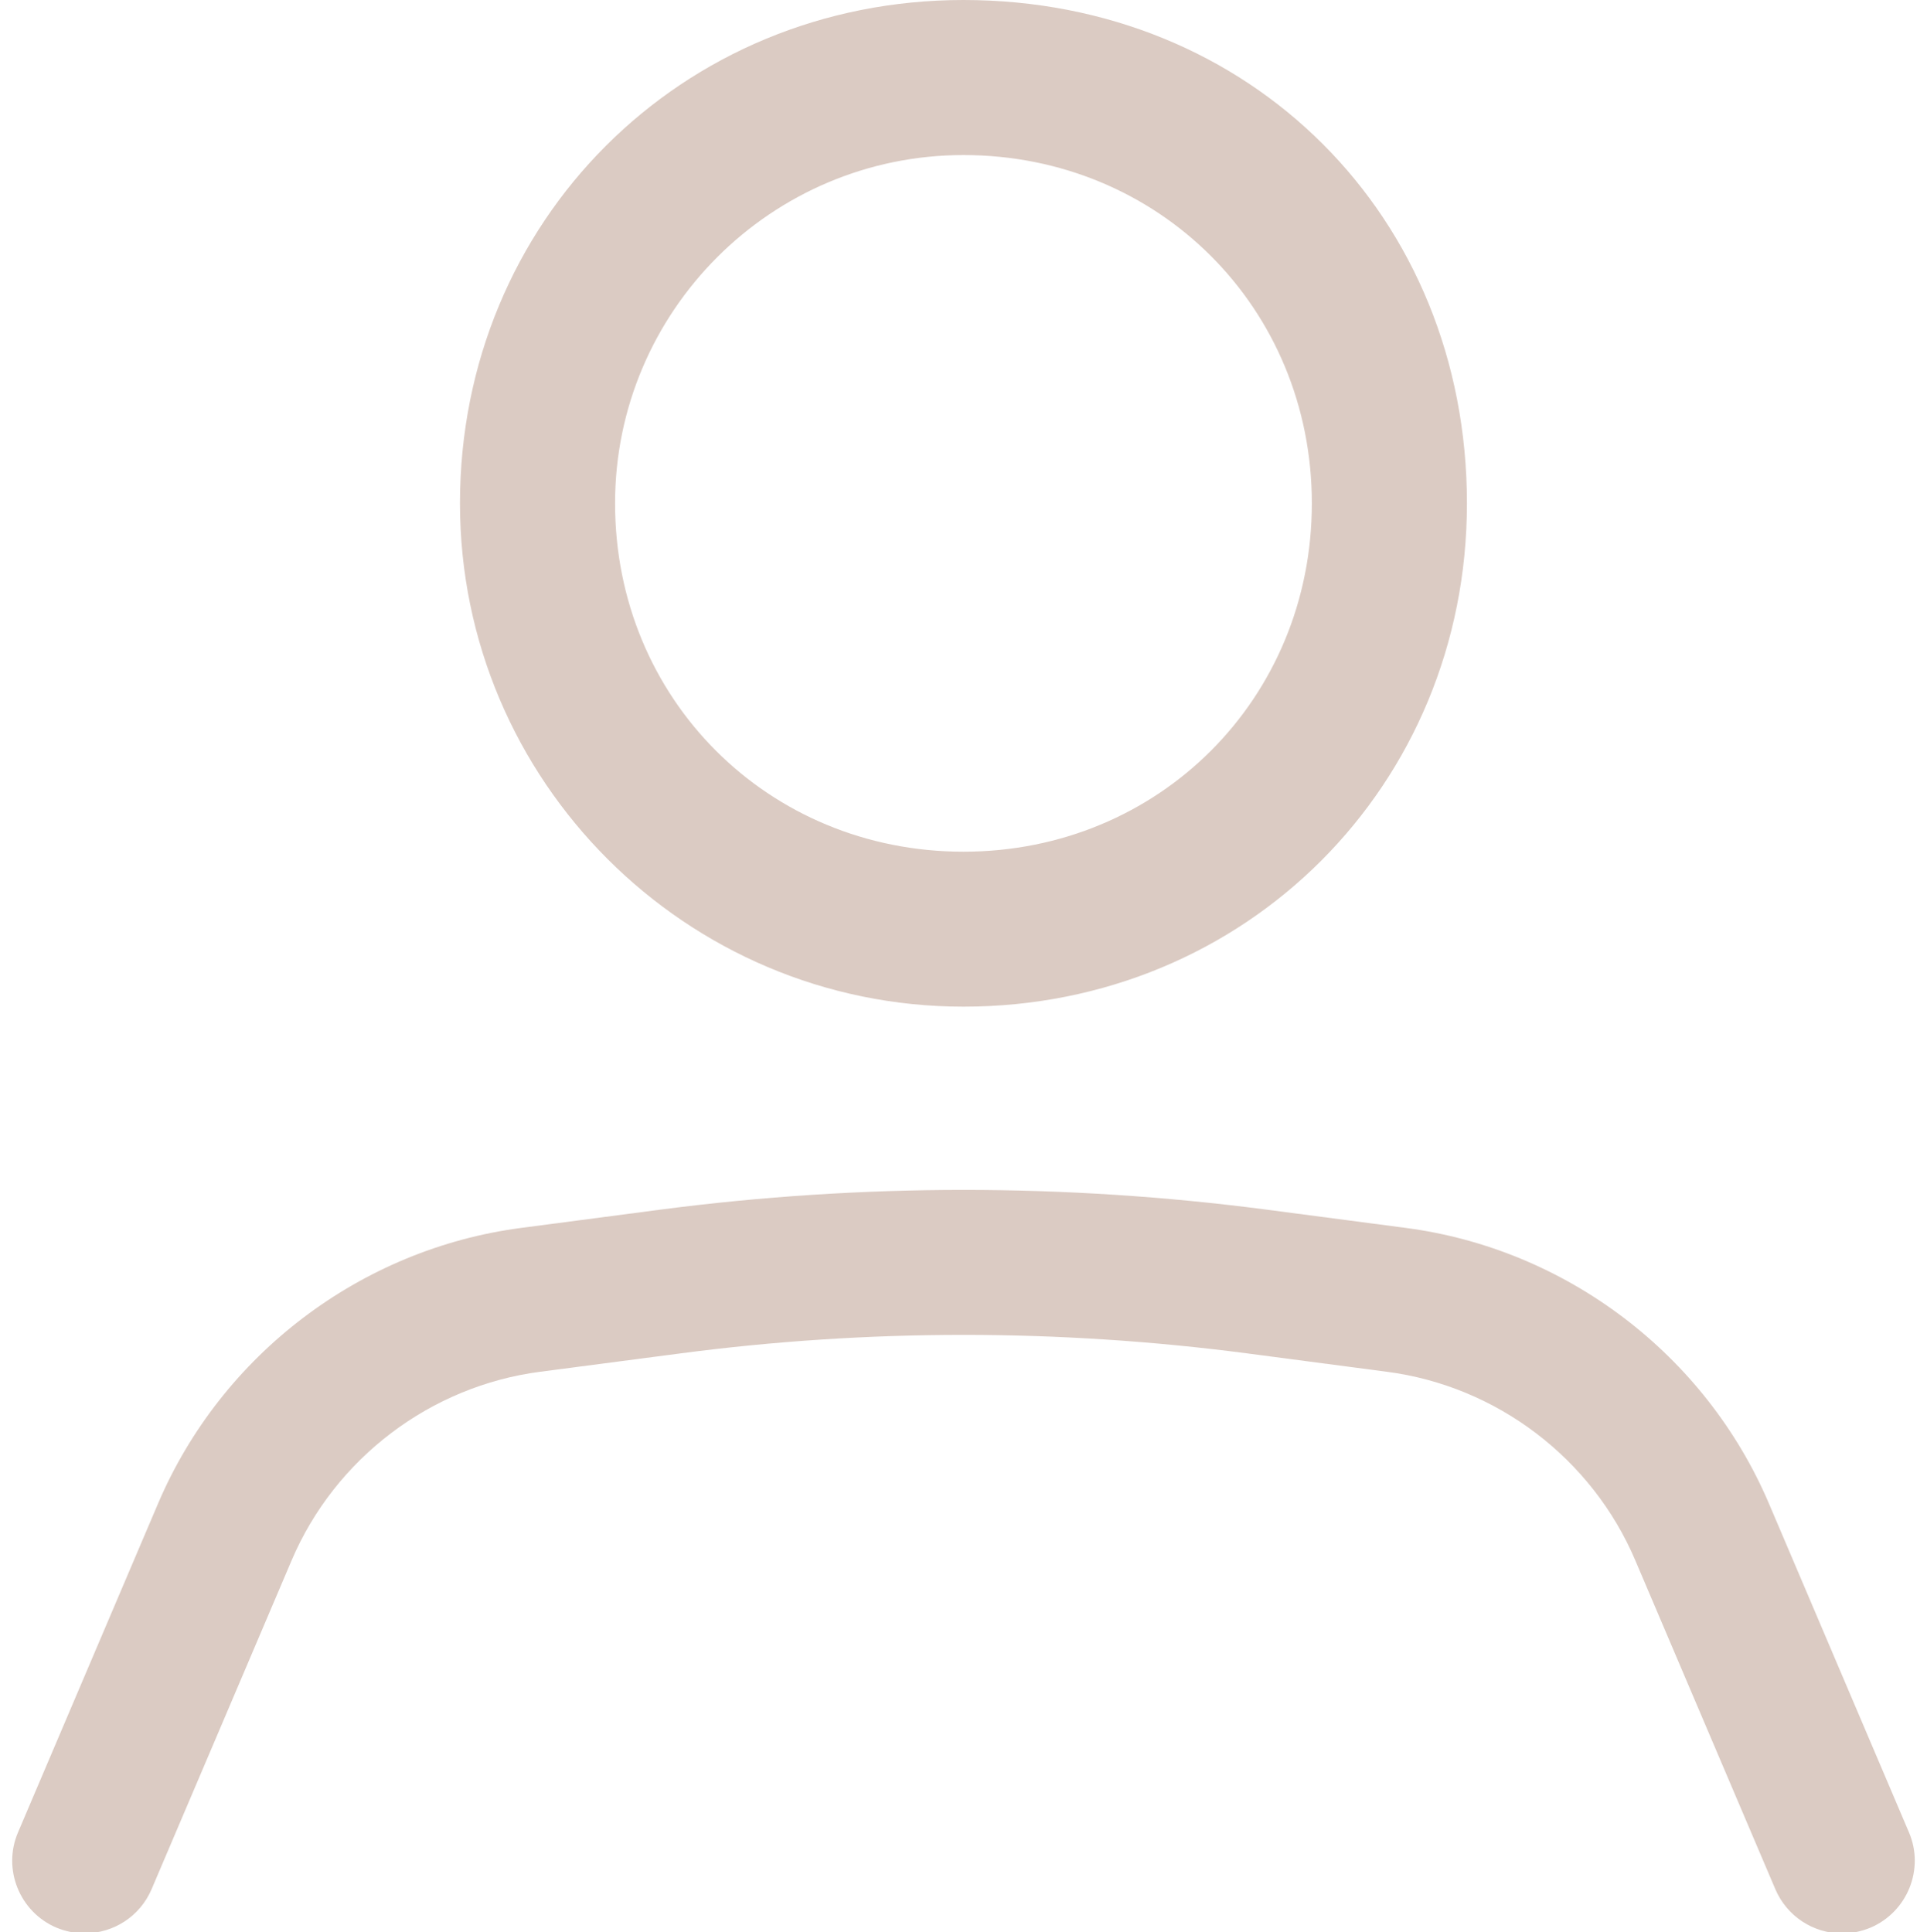
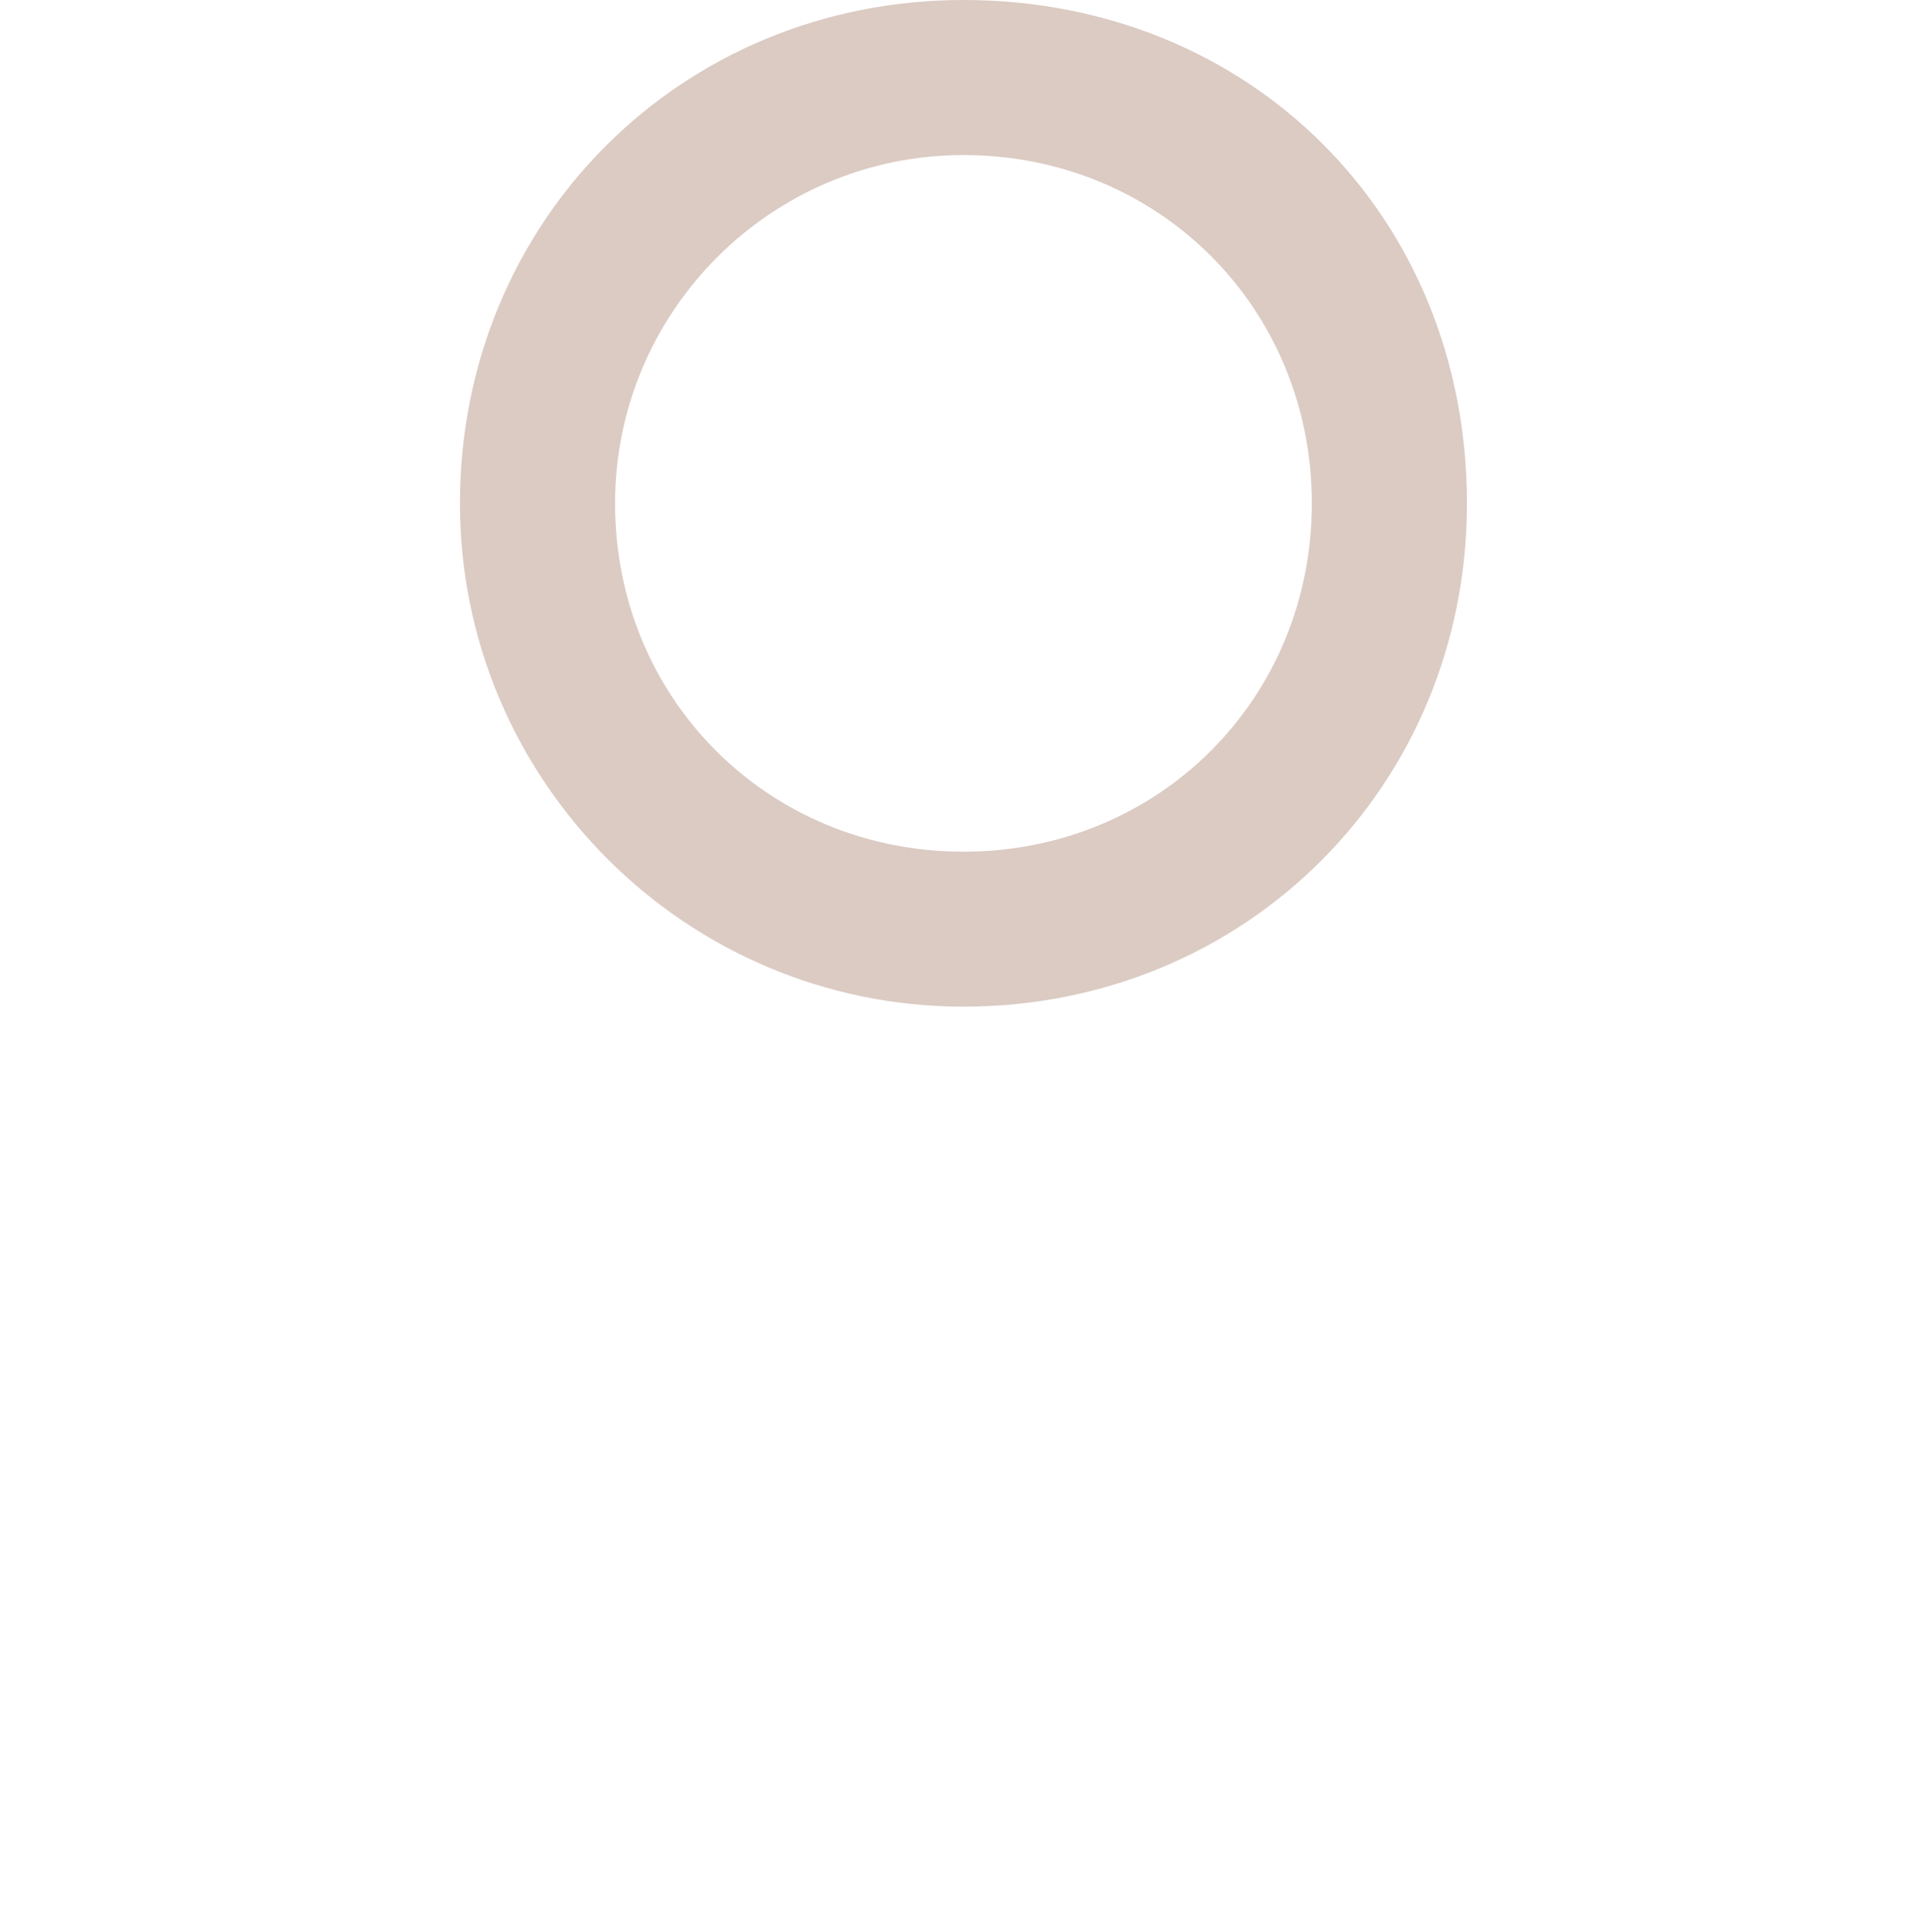
<svg xmlns="http://www.w3.org/2000/svg" id="Layer_1" width="41.5" height="41.62" version="1.1" viewBox="0 0 41.5 41.62">
  <path d="M20.749,21.684c-5.979,0-10.843-4.864-10.843-10.842C9.907,4.763,14.67,0,20.749,0c6.181,0,10.843,4.661,10.843,10.842,0,6.08-4.763,10.842-10.843,10.842ZM20.749,3.34c-4.137,0-7.503,3.366-7.503,7.503,0,4.208,3.296,7.503,7.503,7.503,4.207,0,7.503-3.296,7.503-7.503,0-4.207-3.296-7.503-7.503-7.503Z" fill="#dbcbc3" />
-   <path d="M39.674,41.647c-.628,0-1.193-.374-1.44-.952l-3.015-7.081c-.934-2.2-2.987-3.759-5.356-4.066l-3.015-.397c-2.022-.264-4.073-.397-6.096-.397-2.034,0-4.086.134-6.099.399l-3.017.395c-2.367.308-4.42,1.866-5.356,4.064l-3.016,7.084c-.246.576-.812.949-1.443.949-.207,0-.412-.042-.609-.124-.79-.338-1.163-1.259-.824-2.051l3.015-7.081c1.368-3.212,4.367-5.488,7.826-5.94l3.016-.396c2.15-.28,4.341-.422,6.51-.422s4.356.142,6.499.422l3.015.396c3.459.452,6.458,2.727,7.827,5.938l3.016,7.084c.338.791-.034,1.711-.827,2.051-.2.082-.403.125-.611.125Z" fill="#dbcbc3" />
</svg>